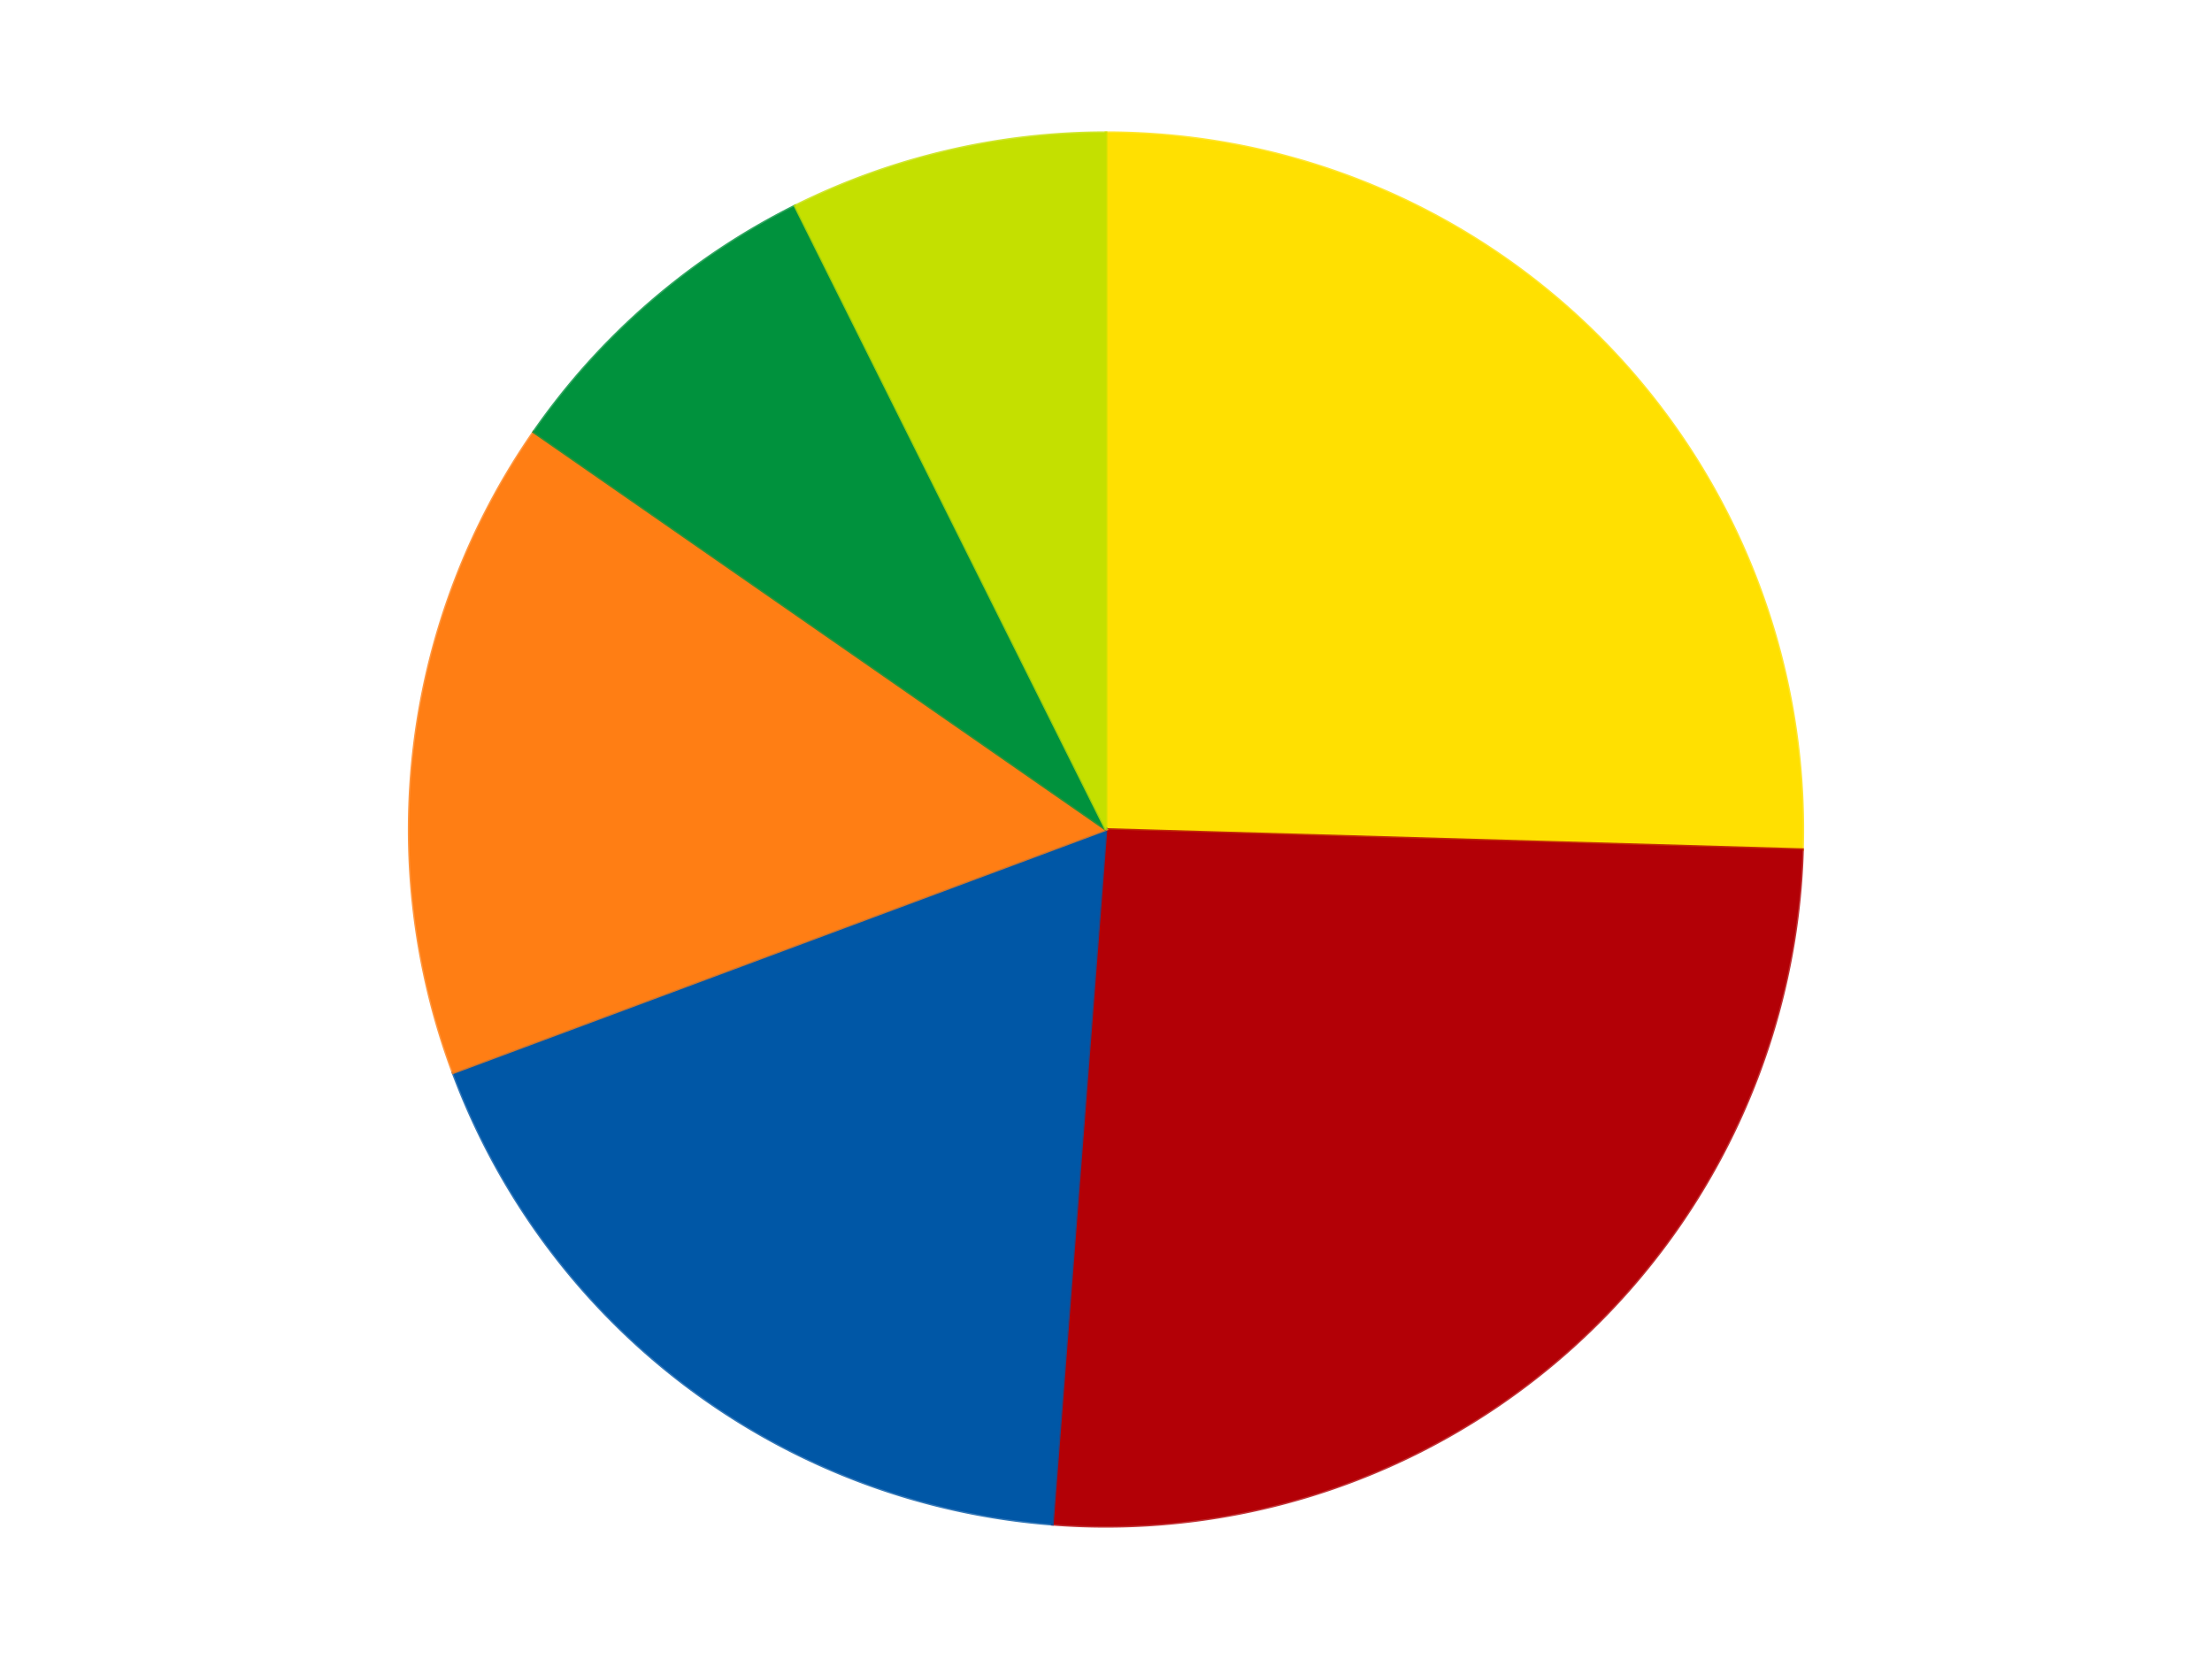
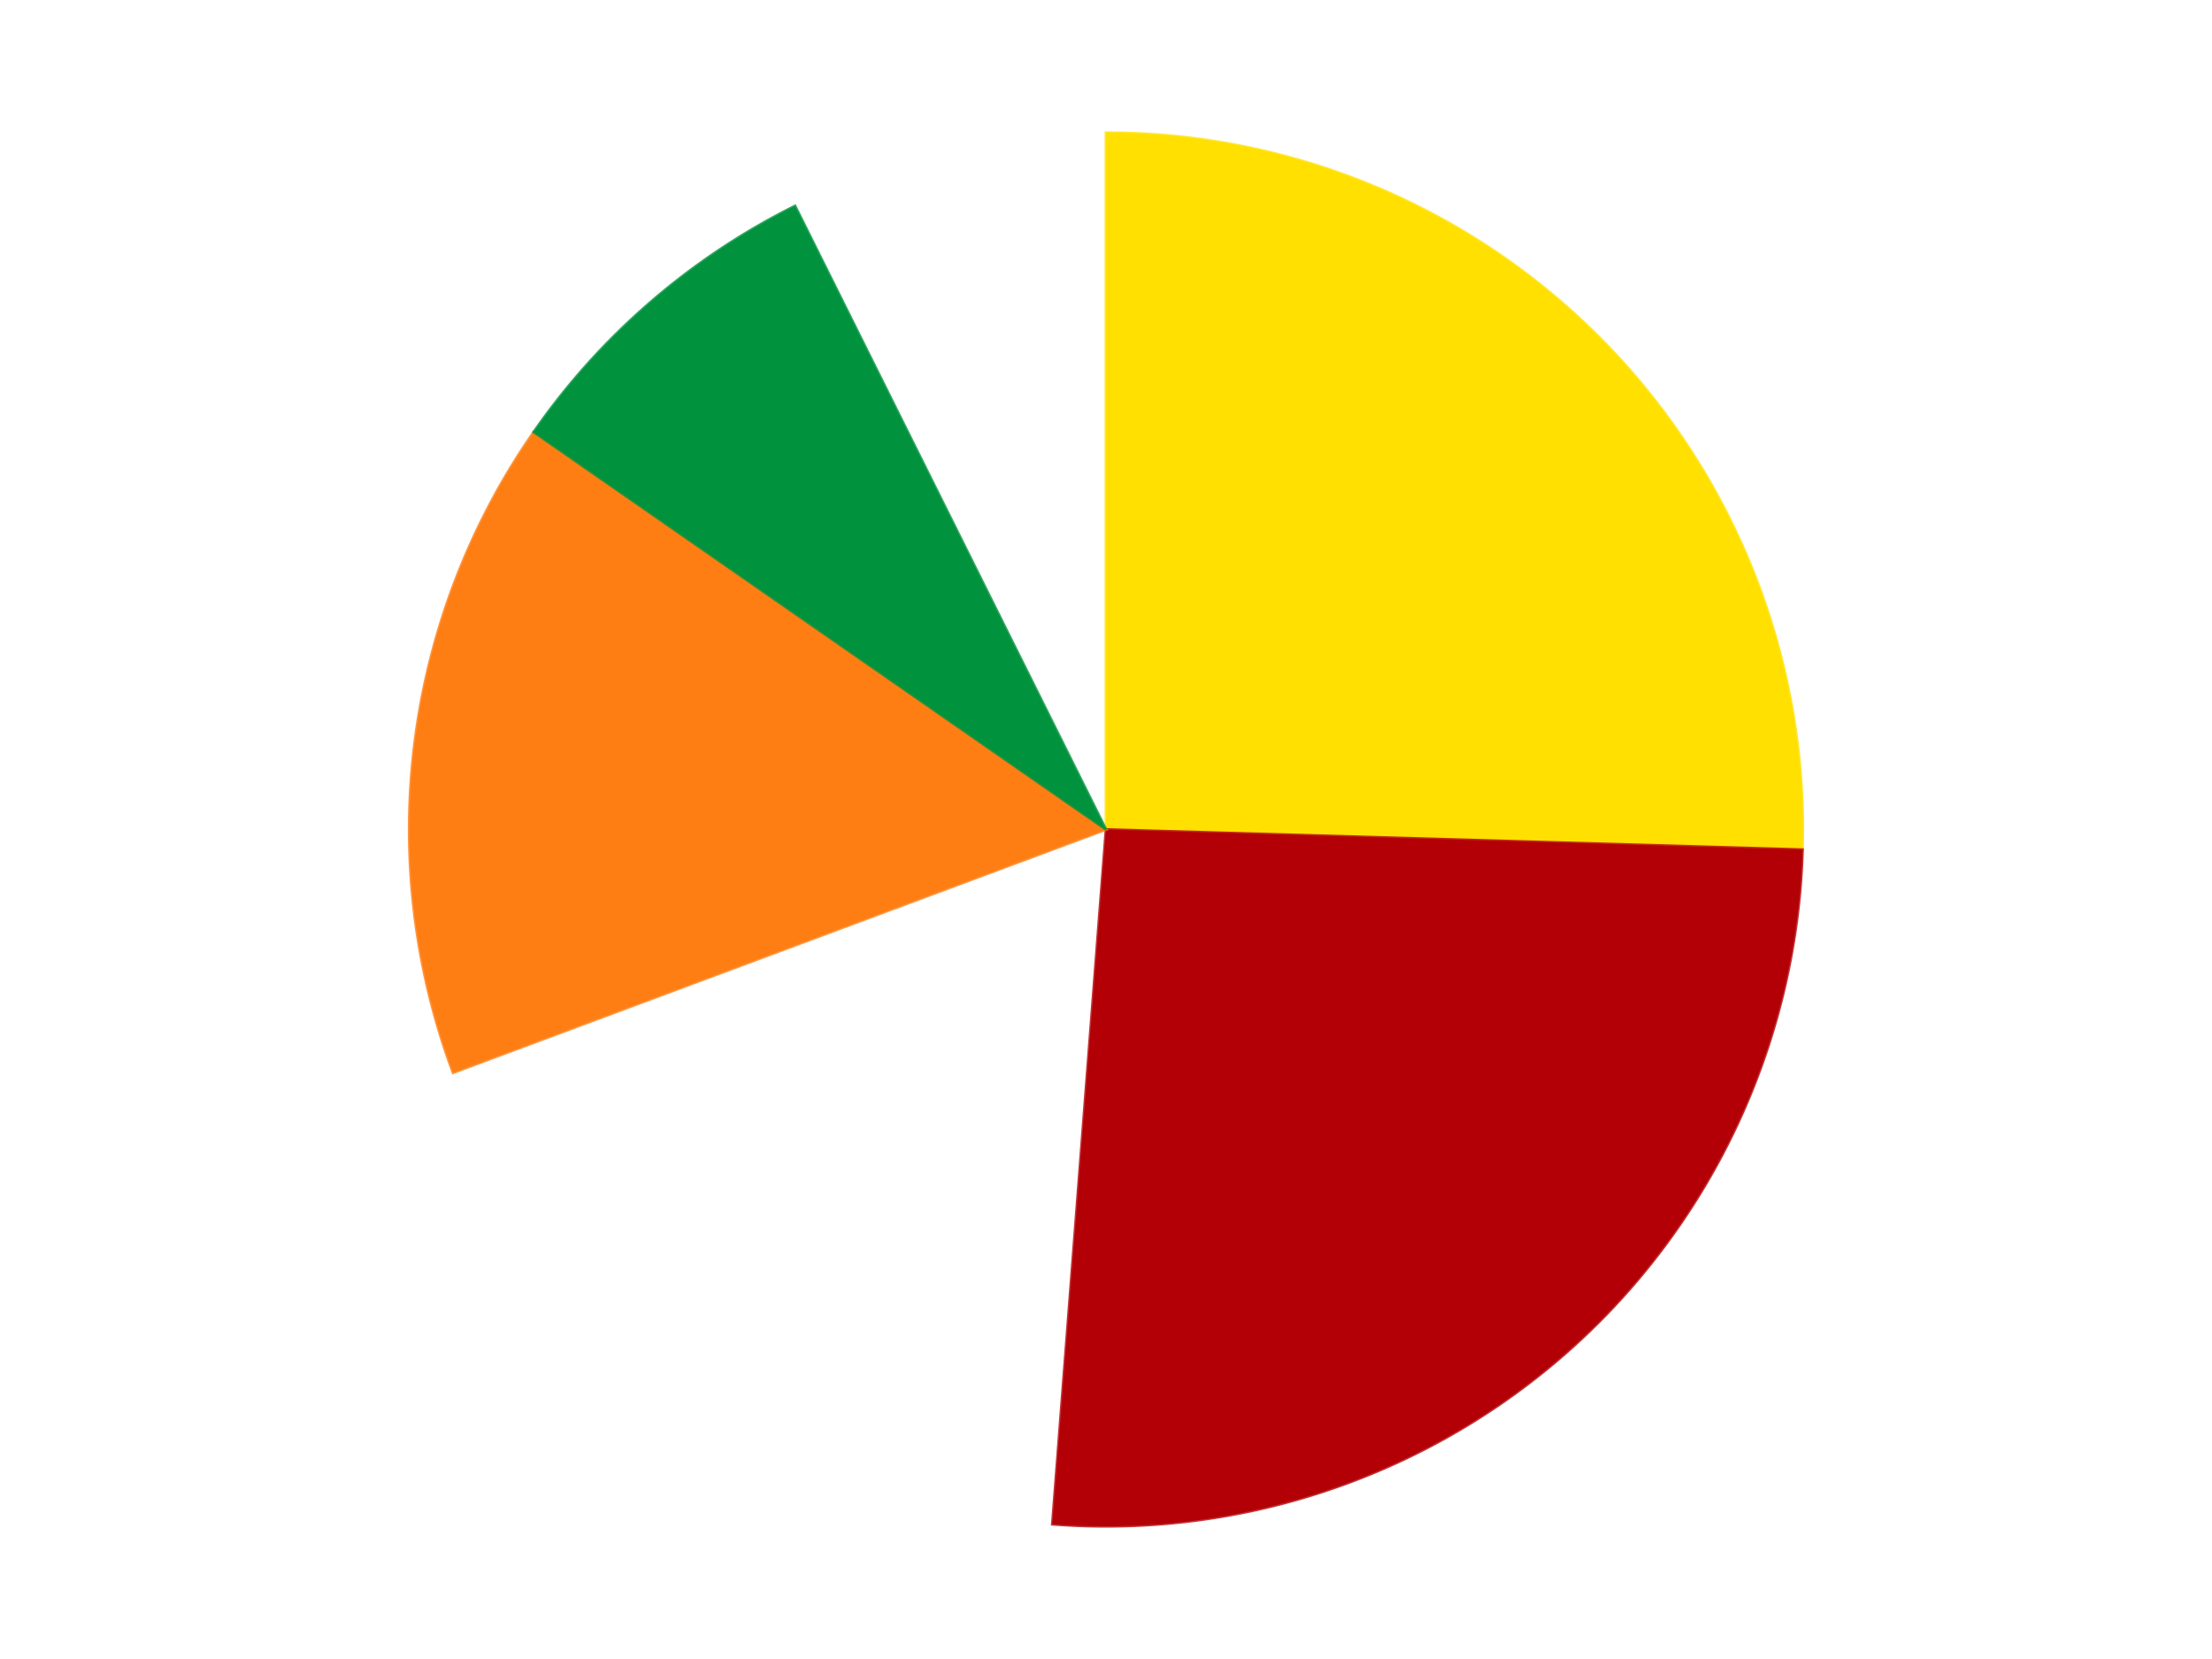
<svg xmlns="http://www.w3.org/2000/svg" xmlns:xlink="http://www.w3.org/1999/xlink" id="chart-4b9192e8-abd1-4564-a059-271793ed0031" class="pygal-chart" viewBox="0 0 800 600">
  <defs>
    <style type="text/css">#chart-4b9192e8-abd1-4564-a059-271793ed0031{-webkit-user-select:none;-webkit-font-smoothing:antialiased;font-family:Consolas,"Liberation Mono",Menlo,Courier,monospace}#chart-4b9192e8-abd1-4564-a059-271793ed0031 .title{font-family:Consolas,"Liberation Mono",Menlo,Courier,monospace;font-size:16px}#chart-4b9192e8-abd1-4564-a059-271793ed0031 .legends .legend text{font-family:Consolas,"Liberation Mono",Menlo,Courier,monospace;font-size:14px}#chart-4b9192e8-abd1-4564-a059-271793ed0031 .axis text{font-family:Consolas,"Liberation Mono",Menlo,Courier,monospace;font-size:10px}#chart-4b9192e8-abd1-4564-a059-271793ed0031 .axis text.major{font-family:Consolas,"Liberation Mono",Menlo,Courier,monospace;font-size:10px}#chart-4b9192e8-abd1-4564-a059-271793ed0031 .text-overlay text.value{font-family:Consolas,"Liberation Mono",Menlo,Courier,monospace;font-size:16px}#chart-4b9192e8-abd1-4564-a059-271793ed0031 .text-overlay text.label{font-family:Consolas,"Liberation Mono",Menlo,Courier,monospace;font-size:10px}#chart-4b9192e8-abd1-4564-a059-271793ed0031 .tooltip{font-family:Consolas,"Liberation Mono",Menlo,Courier,monospace;font-size:14px}#chart-4b9192e8-abd1-4564-a059-271793ed0031 text.no_data{font-family:Consolas,"Liberation Mono",Menlo,Courier,monospace;font-size:64px}
#chart-4b9192e8-abd1-4564-a059-271793ed0031{background-color:transparent}#chart-4b9192e8-abd1-4564-a059-271793ed0031 path,#chart-4b9192e8-abd1-4564-a059-271793ed0031 line,#chart-4b9192e8-abd1-4564-a059-271793ed0031 rect,#chart-4b9192e8-abd1-4564-a059-271793ed0031 circle{-webkit-transition:150ms;-moz-transition:150ms;transition:150ms}#chart-4b9192e8-abd1-4564-a059-271793ed0031 .graph &gt; .background{fill:transparent}#chart-4b9192e8-abd1-4564-a059-271793ed0031 .plot &gt; .background{fill:transparent}#chart-4b9192e8-abd1-4564-a059-271793ed0031 .graph{fill:rgba(0,0,0,.87)}#chart-4b9192e8-abd1-4564-a059-271793ed0031 text.no_data{fill:rgba(0,0,0,1)}#chart-4b9192e8-abd1-4564-a059-271793ed0031 .title{fill:rgba(0,0,0,1)}#chart-4b9192e8-abd1-4564-a059-271793ed0031 .legends .legend text{fill:rgba(0,0,0,.87)}#chart-4b9192e8-abd1-4564-a059-271793ed0031 .legends .legend:hover text{fill:rgba(0,0,0,1)}#chart-4b9192e8-abd1-4564-a059-271793ed0031 .axis .line{stroke:rgba(0,0,0,1)}#chart-4b9192e8-abd1-4564-a059-271793ed0031 .axis .guide.line{stroke:rgba(0,0,0,.54)}#chart-4b9192e8-abd1-4564-a059-271793ed0031 .axis .major.line{stroke:rgba(0,0,0,.87)}#chart-4b9192e8-abd1-4564-a059-271793ed0031 .axis text.major{fill:rgba(0,0,0,1)}#chart-4b9192e8-abd1-4564-a059-271793ed0031 .axis.y .guides:hover .guide.line,#chart-4b9192e8-abd1-4564-a059-271793ed0031 .line-graph .axis.x .guides:hover .guide.line,#chart-4b9192e8-abd1-4564-a059-271793ed0031 .stackedline-graph .axis.x .guides:hover .guide.line,#chart-4b9192e8-abd1-4564-a059-271793ed0031 .xy-graph .axis.x .guides:hover .guide.line{stroke:rgba(0,0,0,1)}#chart-4b9192e8-abd1-4564-a059-271793ed0031 .axis .guides:hover text{fill:rgba(0,0,0,1)}#chart-4b9192e8-abd1-4564-a059-271793ed0031 .reactive{fill-opacity:1.0;stroke-opacity:.8;stroke-width:1}#chart-4b9192e8-abd1-4564-a059-271793ed0031 .ci{stroke:rgba(0,0,0,.87)}#chart-4b9192e8-abd1-4564-a059-271793ed0031 .reactive.active,#chart-4b9192e8-abd1-4564-a059-271793ed0031 .active .reactive{fill-opacity:0.6;stroke-opacity:.9;stroke-width:4}#chart-4b9192e8-abd1-4564-a059-271793ed0031 .ci .reactive.active{stroke-width:1.5}#chart-4b9192e8-abd1-4564-a059-271793ed0031 .series text{fill:rgba(0,0,0,1)}#chart-4b9192e8-abd1-4564-a059-271793ed0031 .tooltip rect{fill:transparent;stroke:rgba(0,0,0,1);-webkit-transition:opacity 150ms;-moz-transition:opacity 150ms;transition:opacity 150ms}#chart-4b9192e8-abd1-4564-a059-271793ed0031 .tooltip .label{fill:rgba(0,0,0,.87)}#chart-4b9192e8-abd1-4564-a059-271793ed0031 .tooltip .label{fill:rgba(0,0,0,.87)}#chart-4b9192e8-abd1-4564-a059-271793ed0031 .tooltip .legend{font-size:.8em;fill:rgba(0,0,0,.54)}#chart-4b9192e8-abd1-4564-a059-271793ed0031 .tooltip .x_label{font-size:.6em;fill:rgba(0,0,0,1)}#chart-4b9192e8-abd1-4564-a059-271793ed0031 .tooltip .xlink{font-size:.5em;text-decoration:underline}#chart-4b9192e8-abd1-4564-a059-271793ed0031 .tooltip .value{font-size:1.5em}#chart-4b9192e8-abd1-4564-a059-271793ed0031 .bound{font-size:.5em}#chart-4b9192e8-abd1-4564-a059-271793ed0031 .max-value{font-size:.75em;fill:rgba(0,0,0,.54)}#chart-4b9192e8-abd1-4564-a059-271793ed0031 .map-element{fill:transparent;stroke:rgba(0,0,0,.54) !important}#chart-4b9192e8-abd1-4564-a059-271793ed0031 .map-element .reactive{fill-opacity:inherit;stroke-opacity:inherit}#chart-4b9192e8-abd1-4564-a059-271793ed0031 .color-0,#chart-4b9192e8-abd1-4564-a059-271793ed0031 .color-0 a:visited{stroke:#F44336;fill:#F44336}#chart-4b9192e8-abd1-4564-a059-271793ed0031 .color-1,#chart-4b9192e8-abd1-4564-a059-271793ed0031 .color-1 a:visited{stroke:#3F51B5;fill:#3F51B5}#chart-4b9192e8-abd1-4564-a059-271793ed0031 .color-2,#chart-4b9192e8-abd1-4564-a059-271793ed0031 .color-2 a:visited{stroke:#009688;fill:#009688}#chart-4b9192e8-abd1-4564-a059-271793ed0031 .color-3,#chart-4b9192e8-abd1-4564-a059-271793ed0031 .color-3 a:visited{stroke:#FFC107;fill:#FFC107}#chart-4b9192e8-abd1-4564-a059-271793ed0031 .color-4,#chart-4b9192e8-abd1-4564-a059-271793ed0031 .color-4 a:visited{stroke:#FF5722;fill:#FF5722}#chart-4b9192e8-abd1-4564-a059-271793ed0031 .color-5,#chart-4b9192e8-abd1-4564-a059-271793ed0031 .color-5 a:visited{stroke:#9C27B0;fill:#9C27B0}#chart-4b9192e8-abd1-4564-a059-271793ed0031 .text-overlay .color-0 text{fill:black}#chart-4b9192e8-abd1-4564-a059-271793ed0031 .text-overlay .color-1 text{fill:black}#chart-4b9192e8-abd1-4564-a059-271793ed0031 .text-overlay .color-2 text{fill:black}#chart-4b9192e8-abd1-4564-a059-271793ed0031 .text-overlay .color-3 text{fill:black}#chart-4b9192e8-abd1-4564-a059-271793ed0031 .text-overlay .color-4 text{fill:black}#chart-4b9192e8-abd1-4564-a059-271793ed0031 .text-overlay .color-5 text{fill:black}
#chart-4b9192e8-abd1-4564-a059-271793ed0031 text.no_data{text-anchor:middle}#chart-4b9192e8-abd1-4564-a059-271793ed0031 .guide.line{fill:none}#chart-4b9192e8-abd1-4564-a059-271793ed0031 .centered{text-anchor:middle}#chart-4b9192e8-abd1-4564-a059-271793ed0031 .title{text-anchor:middle}#chart-4b9192e8-abd1-4564-a059-271793ed0031 .legends .legend text{fill-opacity:1}#chart-4b9192e8-abd1-4564-a059-271793ed0031 .axis.x text{text-anchor:middle}#chart-4b9192e8-abd1-4564-a059-271793ed0031 .axis.x:not(.web) text[transform]{text-anchor:start}#chart-4b9192e8-abd1-4564-a059-271793ed0031 .axis.x:not(.web) text[transform].backwards{text-anchor:end}#chart-4b9192e8-abd1-4564-a059-271793ed0031 .axis.y text{text-anchor:end}#chart-4b9192e8-abd1-4564-a059-271793ed0031 .axis.y text[transform].backwards{text-anchor:start}#chart-4b9192e8-abd1-4564-a059-271793ed0031 .axis.y2 text{text-anchor:start}#chart-4b9192e8-abd1-4564-a059-271793ed0031 .axis.y2 text[transform].backwards{text-anchor:end}#chart-4b9192e8-abd1-4564-a059-271793ed0031 .axis .guide.line{stroke-dasharray:4,4;stroke:black}#chart-4b9192e8-abd1-4564-a059-271793ed0031 .axis .major.guide.line{stroke-dasharray:6,6;stroke:black}#chart-4b9192e8-abd1-4564-a059-271793ed0031 .horizontal .axis.y .guide.line,#chart-4b9192e8-abd1-4564-a059-271793ed0031 .horizontal .axis.y2 .guide.line,#chart-4b9192e8-abd1-4564-a059-271793ed0031 .vertical .axis.x .guide.line{opacity:0}#chart-4b9192e8-abd1-4564-a059-271793ed0031 .horizontal .axis.always_show .guide.line,#chart-4b9192e8-abd1-4564-a059-271793ed0031 .vertical .axis.always_show .guide.line{opacity:1 !important}#chart-4b9192e8-abd1-4564-a059-271793ed0031 .axis.y .guides:hover .guide.line,#chart-4b9192e8-abd1-4564-a059-271793ed0031 .axis.y2 .guides:hover .guide.line,#chart-4b9192e8-abd1-4564-a059-271793ed0031 .axis.x .guides:hover .guide.line{opacity:1}#chart-4b9192e8-abd1-4564-a059-271793ed0031 .axis .guides:hover text{opacity:1}#chart-4b9192e8-abd1-4564-a059-271793ed0031 .nofill{fill:none}#chart-4b9192e8-abd1-4564-a059-271793ed0031 .subtle-fill{fill-opacity:.2}#chart-4b9192e8-abd1-4564-a059-271793ed0031 .dot{stroke-width:1px;fill-opacity:1;stroke-opacity:1}#chart-4b9192e8-abd1-4564-a059-271793ed0031 .dot.active{stroke-width:5px}#chart-4b9192e8-abd1-4564-a059-271793ed0031 .dot.negative{fill:transparent}#chart-4b9192e8-abd1-4564-a059-271793ed0031 text,#chart-4b9192e8-abd1-4564-a059-271793ed0031 tspan{stroke:none !important}#chart-4b9192e8-abd1-4564-a059-271793ed0031 .series text.active{opacity:1}#chart-4b9192e8-abd1-4564-a059-271793ed0031 .tooltip rect{fill-opacity:.95;stroke-width:.5}#chart-4b9192e8-abd1-4564-a059-271793ed0031 .tooltip text{fill-opacity:1}#chart-4b9192e8-abd1-4564-a059-271793ed0031 .showable{visibility:hidden}#chart-4b9192e8-abd1-4564-a059-271793ed0031 .showable.shown{visibility:visible}#chart-4b9192e8-abd1-4564-a059-271793ed0031 .gauge-background{fill:rgba(229,229,229,1);stroke:none}#chart-4b9192e8-abd1-4564-a059-271793ed0031 .bg-lines{stroke:transparent;stroke-width:2px}</style>
    <script type="text/javascript">window.pygal = window.pygal || {};window.pygal.config = window.pygal.config || {};window.pygal.config['4b9192e8-abd1-4564-a059-271793ed0031'] = {"allow_interruptions": false, "box_mode": "extremes", "classes": ["pygal-chart"], "css": ["file://style.css", "file://graph.css"], "defs": [], "disable_xml_declaration": false, "dots_size": 2.5, "dynamic_print_values": false, "explicit_size": false, "fill": false, "force_uri_protocol": "https", "formatter": null, "half_pie": false, "height": 600, "include_x_axis": false, "inner_radius": 0, "interpolate": null, "interpolation_parameters": {}, "interpolation_precision": 250, "inverse_y_axis": false, "js": ["//kozea.github.io/pygal.js/2.0.x/pygal-tooltips.min.js"], "legend_at_bottom": false, "legend_at_bottom_columns": null, "legend_box_size": 12, "logarithmic": false, "margin": 20, "margin_bottom": null, "margin_left": null, "margin_right": null, "margin_top": null, "max_scale": 16, "min_scale": 4, "missing_value_fill_truncation": "x", "no_data_text": "No data", "no_prefix": false, "order_min": null, "pretty_print": false, "print_labels": false, "print_values": false, "print_values_position": "center", "print_zeroes": true, "range": null, "rounded_bars": null, "secondary_range": null, "show_dots": true, "show_legend": false, "show_minor_x_labels": true, "show_minor_y_labels": true, "show_only_major_dots": false, "show_x_guides": false, "show_x_labels": true, "show_y_guides": true, "show_y_labels": true, "spacing": 10, "stack_from_top": false, "strict": false, "stroke": true, "stroke_style": null, "style": {"background": "transparent", "ci_colors": [], "colors": ["#F44336", "#3F51B5", "#009688", "#FFC107", "#FF5722", "#9C27B0", "#03A9F4", "#8BC34A", "#FF9800", "#E91E63", "#2196F3", "#4CAF50", "#FFEB3B", "#673AB7", "#00BCD4", "#CDDC39", "#9E9E9E", "#607D8B"], "dot_opacity": "1", "font_family": "Consolas, \"Liberation Mono\", Menlo, Courier, monospace", "foreground": "rgba(0, 0, 0, .87)", "foreground_strong": "rgba(0, 0, 0, 1)", "foreground_subtle": "rgba(0, 0, 0, .54)", "guide_stroke_color": "black", "guide_stroke_dasharray": "4,4", "label_font_family": "Consolas, \"Liberation Mono\", Menlo, Courier, monospace", "label_font_size": 10, "legend_font_family": "Consolas, \"Liberation Mono\", Menlo, Courier, monospace", "legend_font_size": 14, "major_guide_stroke_color": "black", "major_guide_stroke_dasharray": "6,6", "major_label_font_family": "Consolas, \"Liberation Mono\", Menlo, Courier, monospace", "major_label_font_size": 10, "no_data_font_family": "Consolas, \"Liberation Mono\", Menlo, Courier, monospace", "no_data_font_size": 64, "opacity": "1.0", "opacity_hover": "0.6", "plot_background": "transparent", "stroke_opacity": ".8", "stroke_opacity_hover": ".9", "stroke_width": "1", "stroke_width_hover": "4", "title_font_family": "Consolas, \"Liberation Mono\", Menlo, Courier, monospace", "title_font_size": 16, "tooltip_font_family": "Consolas, \"Liberation Mono\", Menlo, Courier, monospace", "tooltip_font_size": 14, "transition": "150ms", "value_background": "rgba(229, 229, 229, 1)", "value_colors": [], "value_font_family": "Consolas, \"Liberation Mono\", Menlo, Courier, monospace", "value_font_size": 16, "value_label_font_family": "Consolas, \"Liberation Mono\", Menlo, Courier, monospace", "value_label_font_size": 10}, "title": null, "tooltip_border_radius": 0, "tooltip_fancy_mode": true, "truncate_label": null, "truncate_legend": null, "width": 800, "x_label_rotation": 0, "x_labels": null, "x_labels_major": null, "x_labels_major_count": null, "x_labels_major_every": null, "x_title": null, "xrange": null, "y_label_rotation": 0, "y_labels": null, "y_labels_major": null, "y_labels_major_count": null, "y_labels_major_every": null, "y_title": null, "zero": 0, "legends": ["Yellow", "Red", "Blue", "Orange", "Green", "Lime"]}</script>
    <script type="text/javascript" xlink:href="https://kozea.github.io/pygal.js/2.0.x/pygal-tooltips.min.js" />
  </defs>
  <title>Pygal</title>
  <g class="graph pie-graph vertical">
    <rect x="0" y="0" width="800" height="600" class="background" />
    <g transform="translate(20, 20)" class="plot">
      <rect x="0" y="0" width="760" height="560" class="background" />
      <g class="series serie-0 color-0">
        <g class="slices">
          <g class="slice" style="fill: #FFE001; stroke: #FFE001">
            <path d="M380 28 A252 252 0 0 1 631.895 287.284 L380 280 A0 0 0 0 0 380 280 z" class="slice reactive tooltip-trigger" />
            <desc class="value">83</desc>
            <desc class="x centered">470.37399230574806</desc>
            <desc class="y centered">192.2016998187289</desc>
          </g>
        </g>
      </g>
      <g class="series serie-1 color-1">
        <g class="slices">
          <g class="slice" style="fill: #B30006; stroke: #B30006">
            <path d="M631.895 287.284 A252 252 0 0 1 360.591 531.251 L380 280 A0 0 0 0 0 380 280 z" class="slice reactive tooltip-trigger" />
            <desc class="value">84</desc>
            <desc class="x centered">464.25028216572974</desc>
            <desc class="y centered">373.69039414473036</desc>
          </g>
        </g>
      </g>
      <g class="series serie-2 color-2">
        <g class="slices">
          <g class="slice" style="fill: #0057A6; stroke: #0057A6">
-             <path d="M360.591 531.251 A252 252 0 0 1 143.85 367.962 L380 280 A0 0 0 0 0 380 280 z" class="slice reactive tooltip-trigger" />
            <desc class="value">59</desc>
            <desc class="x centered">304.1820823102503</desc>
            <desc class="y centered">380.63619307779055</desc>
          </g>
        </g>
      </g>
      <g class="series serie-3 color-3">
        <g class="slices">
          <g class="slice" style="fill: #FF7E14; stroke: #FF7E14">
            <path d="M143.85 367.962 A252 252 0 0 1 173.033 136.233 L380 280 A0 0 0 0 0 380 280 z" class="slice reactive tooltip-trigger" />
            <desc class="value">50</desc>
            <desc class="x centered">254.9874695608288</desc>
            <desc class="y centered">264.2562001665641</desc>
          </g>
        </g>
      </g>
      <g class="series serie-4 color-4">
        <g class="slices">
          <g class="slice" style="fill: #00923D; stroke: #00923D">
            <path d="M173.033 136.233 A252 252 0 0 1 267.546 54.483 L380 280 A0 0 0 0 0 380 280 z" class="slice reactive tooltip-trigger" />
            <desc class="value">26</desc>
            <desc class="x centered">297.5710026067594</desc>
            <desc class="y centered">184.70330336918735</desc>
          </g>
        </g>
      </g>
      <g class="series serie-5 color-5">
        <g class="slices">
          <g class="slice" style="fill: #C4E000; stroke: #C4E000">
-             <path d="M267.546 54.483 A252 252 0 0 1 380 28 L380 280 A0 0 0 0 0 380 280 z" class="slice reactive tooltip-trigger" />
            <desc class="value">24</desc>
            <desc class="x centered">351.11746766702316</desc>
            <desc class="y centered">157.35498654231984</desc>
          </g>
        </g>
      </g>
    </g>
    <g class="titles" />
    <g transform="translate(20, 20)" class="plot overlay">
      <g class="series serie-0 color-0" />
      <g class="series serie-1 color-1" />
      <g class="series serie-2 color-2" />
      <g class="series serie-3 color-3" />
      <g class="series serie-4 color-4" />
      <g class="series serie-5 color-5" />
    </g>
    <g transform="translate(20, 20)" class="plot text-overlay">
      <g class="series serie-0 color-0" />
      <g class="series serie-1 color-1" />
      <g class="series serie-2 color-2" />
      <g class="series serie-3 color-3" />
      <g class="series serie-4 color-4" />
      <g class="series serie-5 color-5" />
    </g>
    <g transform="translate(20, 20)" class="plot tooltip-overlay">
      <g transform="translate(0 0)" style="opacity: 0" class="tooltip">
-         <rect rx="0" ry="0" width="0" height="0" class="tooltip-box" />
        <g class="text" />
      </g>
    </g>
  </g>
</svg>